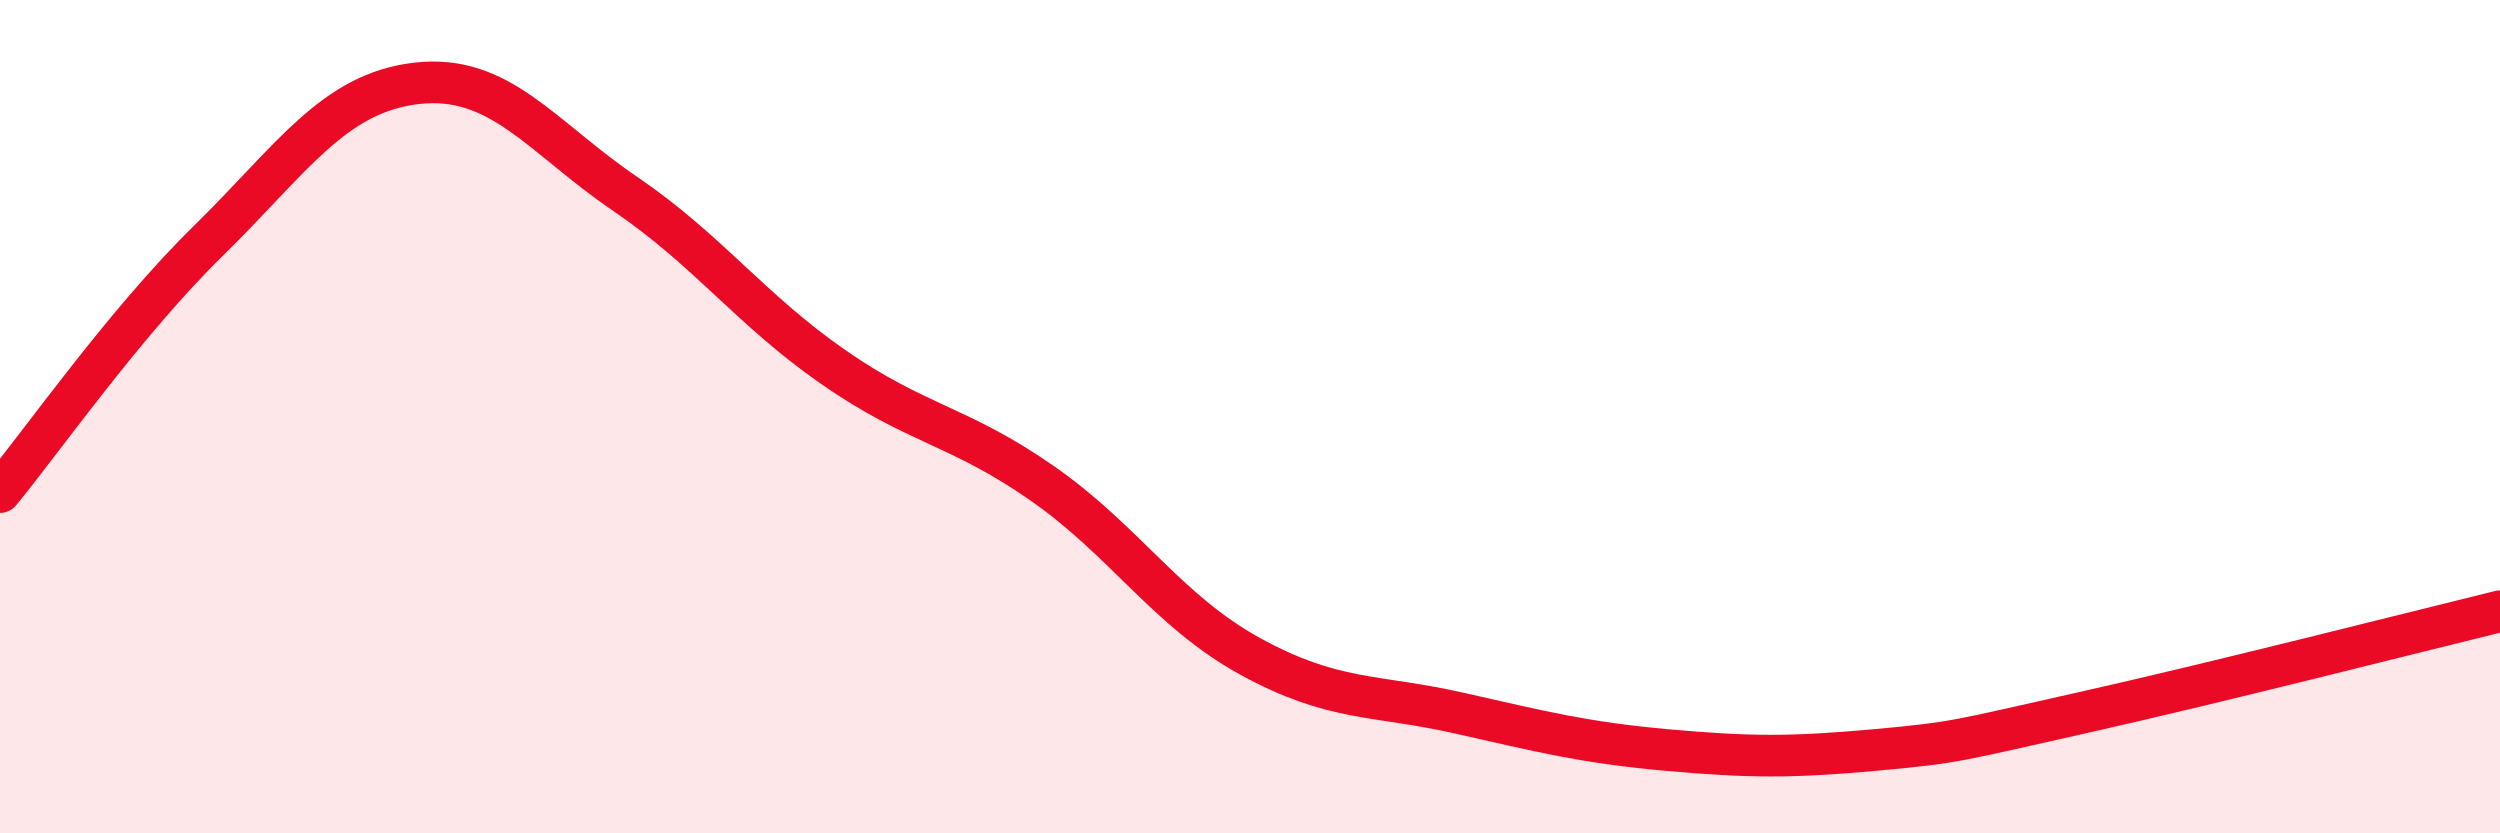
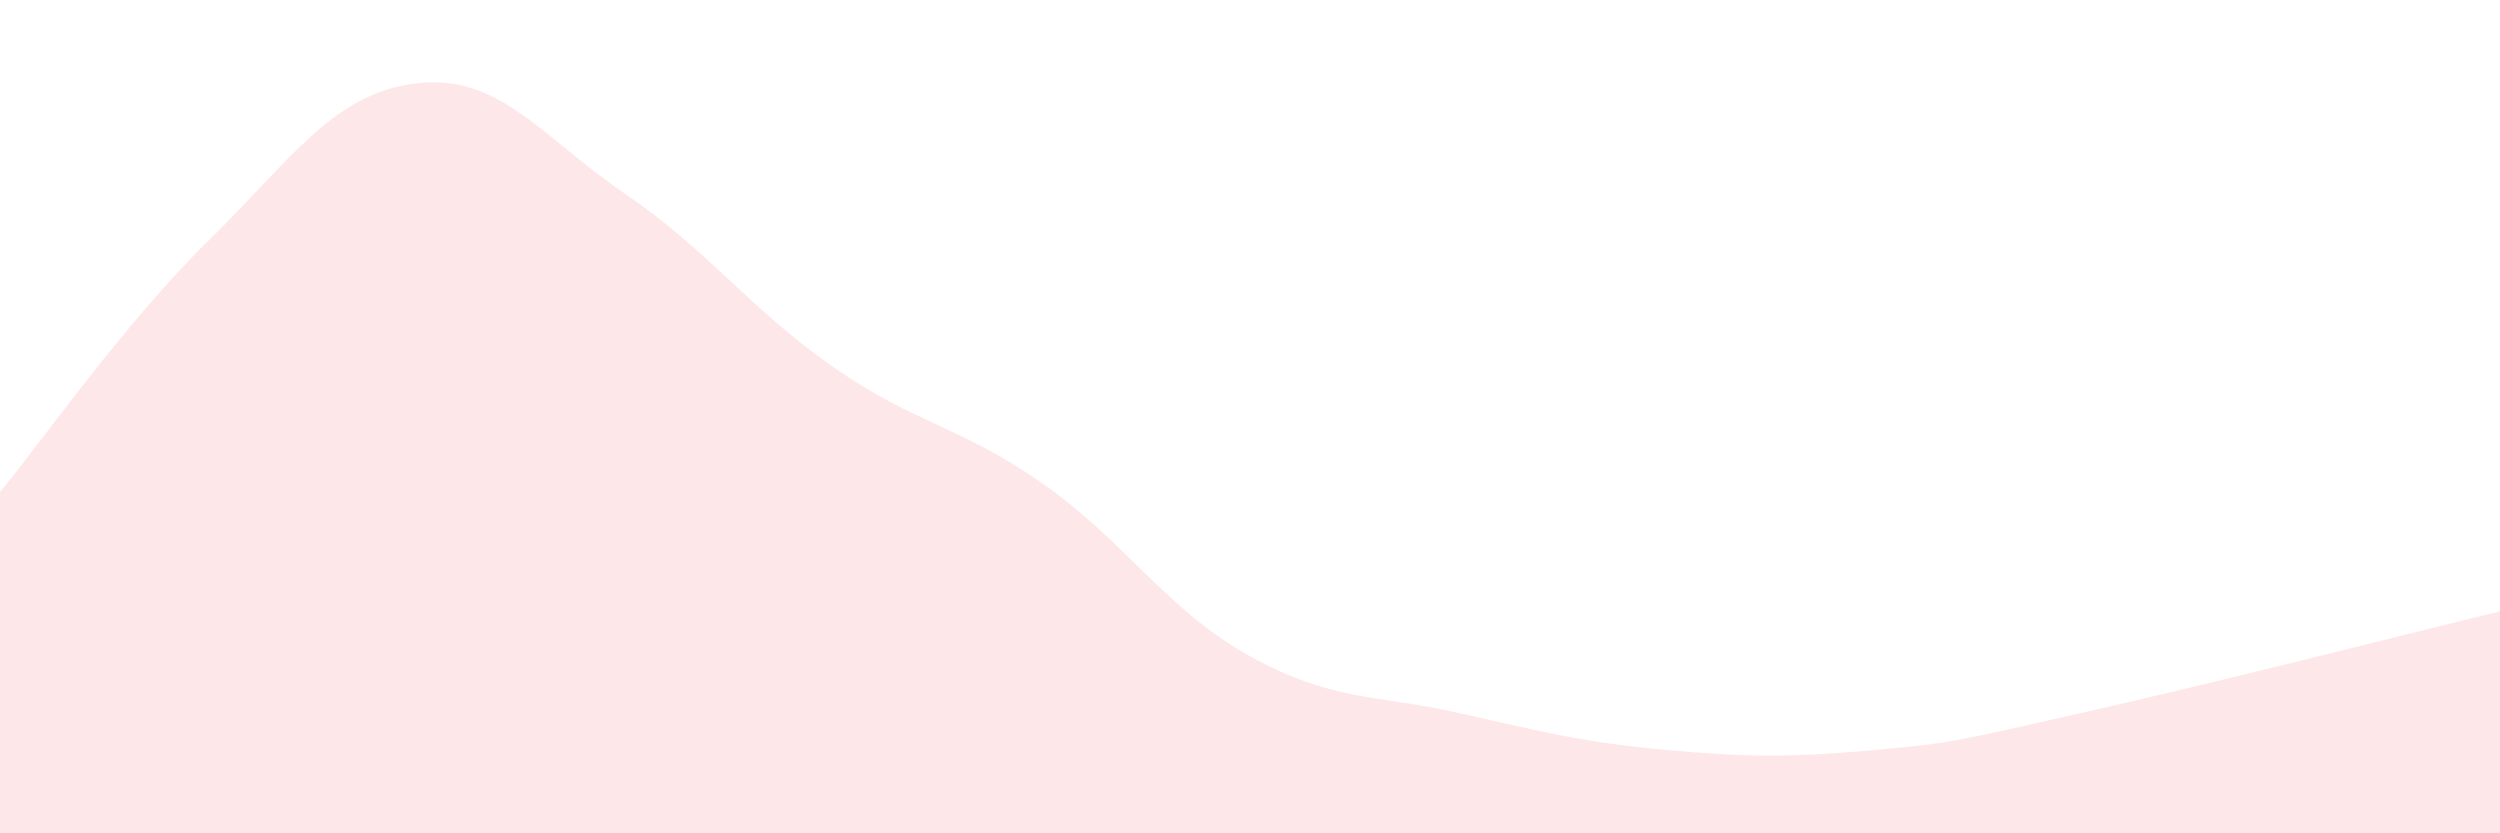
<svg xmlns="http://www.w3.org/2000/svg" width="60" height="20" viewBox="0 0 60 20">
  <path d="M 0,11.81 C 1,10.6 3,7.74 5,5.78 C 7,3.82 8,2.23 10,2 C 12,1.77 13,3.29 15,4.65 C 17,6.01 18,7.42 20,8.81 C 22,10.2 23,10.2 25,11.59 C 27,12.98 28,14.65 30,15.75 C 32,16.85 33,16.66 35,17.11 C 37,17.56 38,17.82 40,18 C 42,18.18 43,18.18 45,18 C 47,17.82 47,17.77 50,17.1 C 53,16.43 58,15.16 60,14.67L60 20L0 20Z" fill="#EB0A25" opacity="0.1" stroke-linecap="round" stroke-linejoin="round" />
-   <path d="M 0,11.81 C 1,10.6 3,7.74 5,5.78 C 7,3.82 8,2.23 10,2 C 12,1.77 13,3.29 15,4.65 C 17,6.01 18,7.42 20,8.81 C 22,10.2 23,10.2 25,11.59 C 27,12.98 28,14.65 30,15.75 C 32,16.85 33,16.66 35,17.11 C 37,17.56 38,17.82 40,18 C 42,18.18 43,18.18 45,18 C 47,17.82 47,17.77 50,17.1 C 53,16.43 58,15.16 60,14.67" stroke="#EB0A25" stroke-width="1" fill="none" stroke-linecap="round" stroke-linejoin="round" />
</svg>